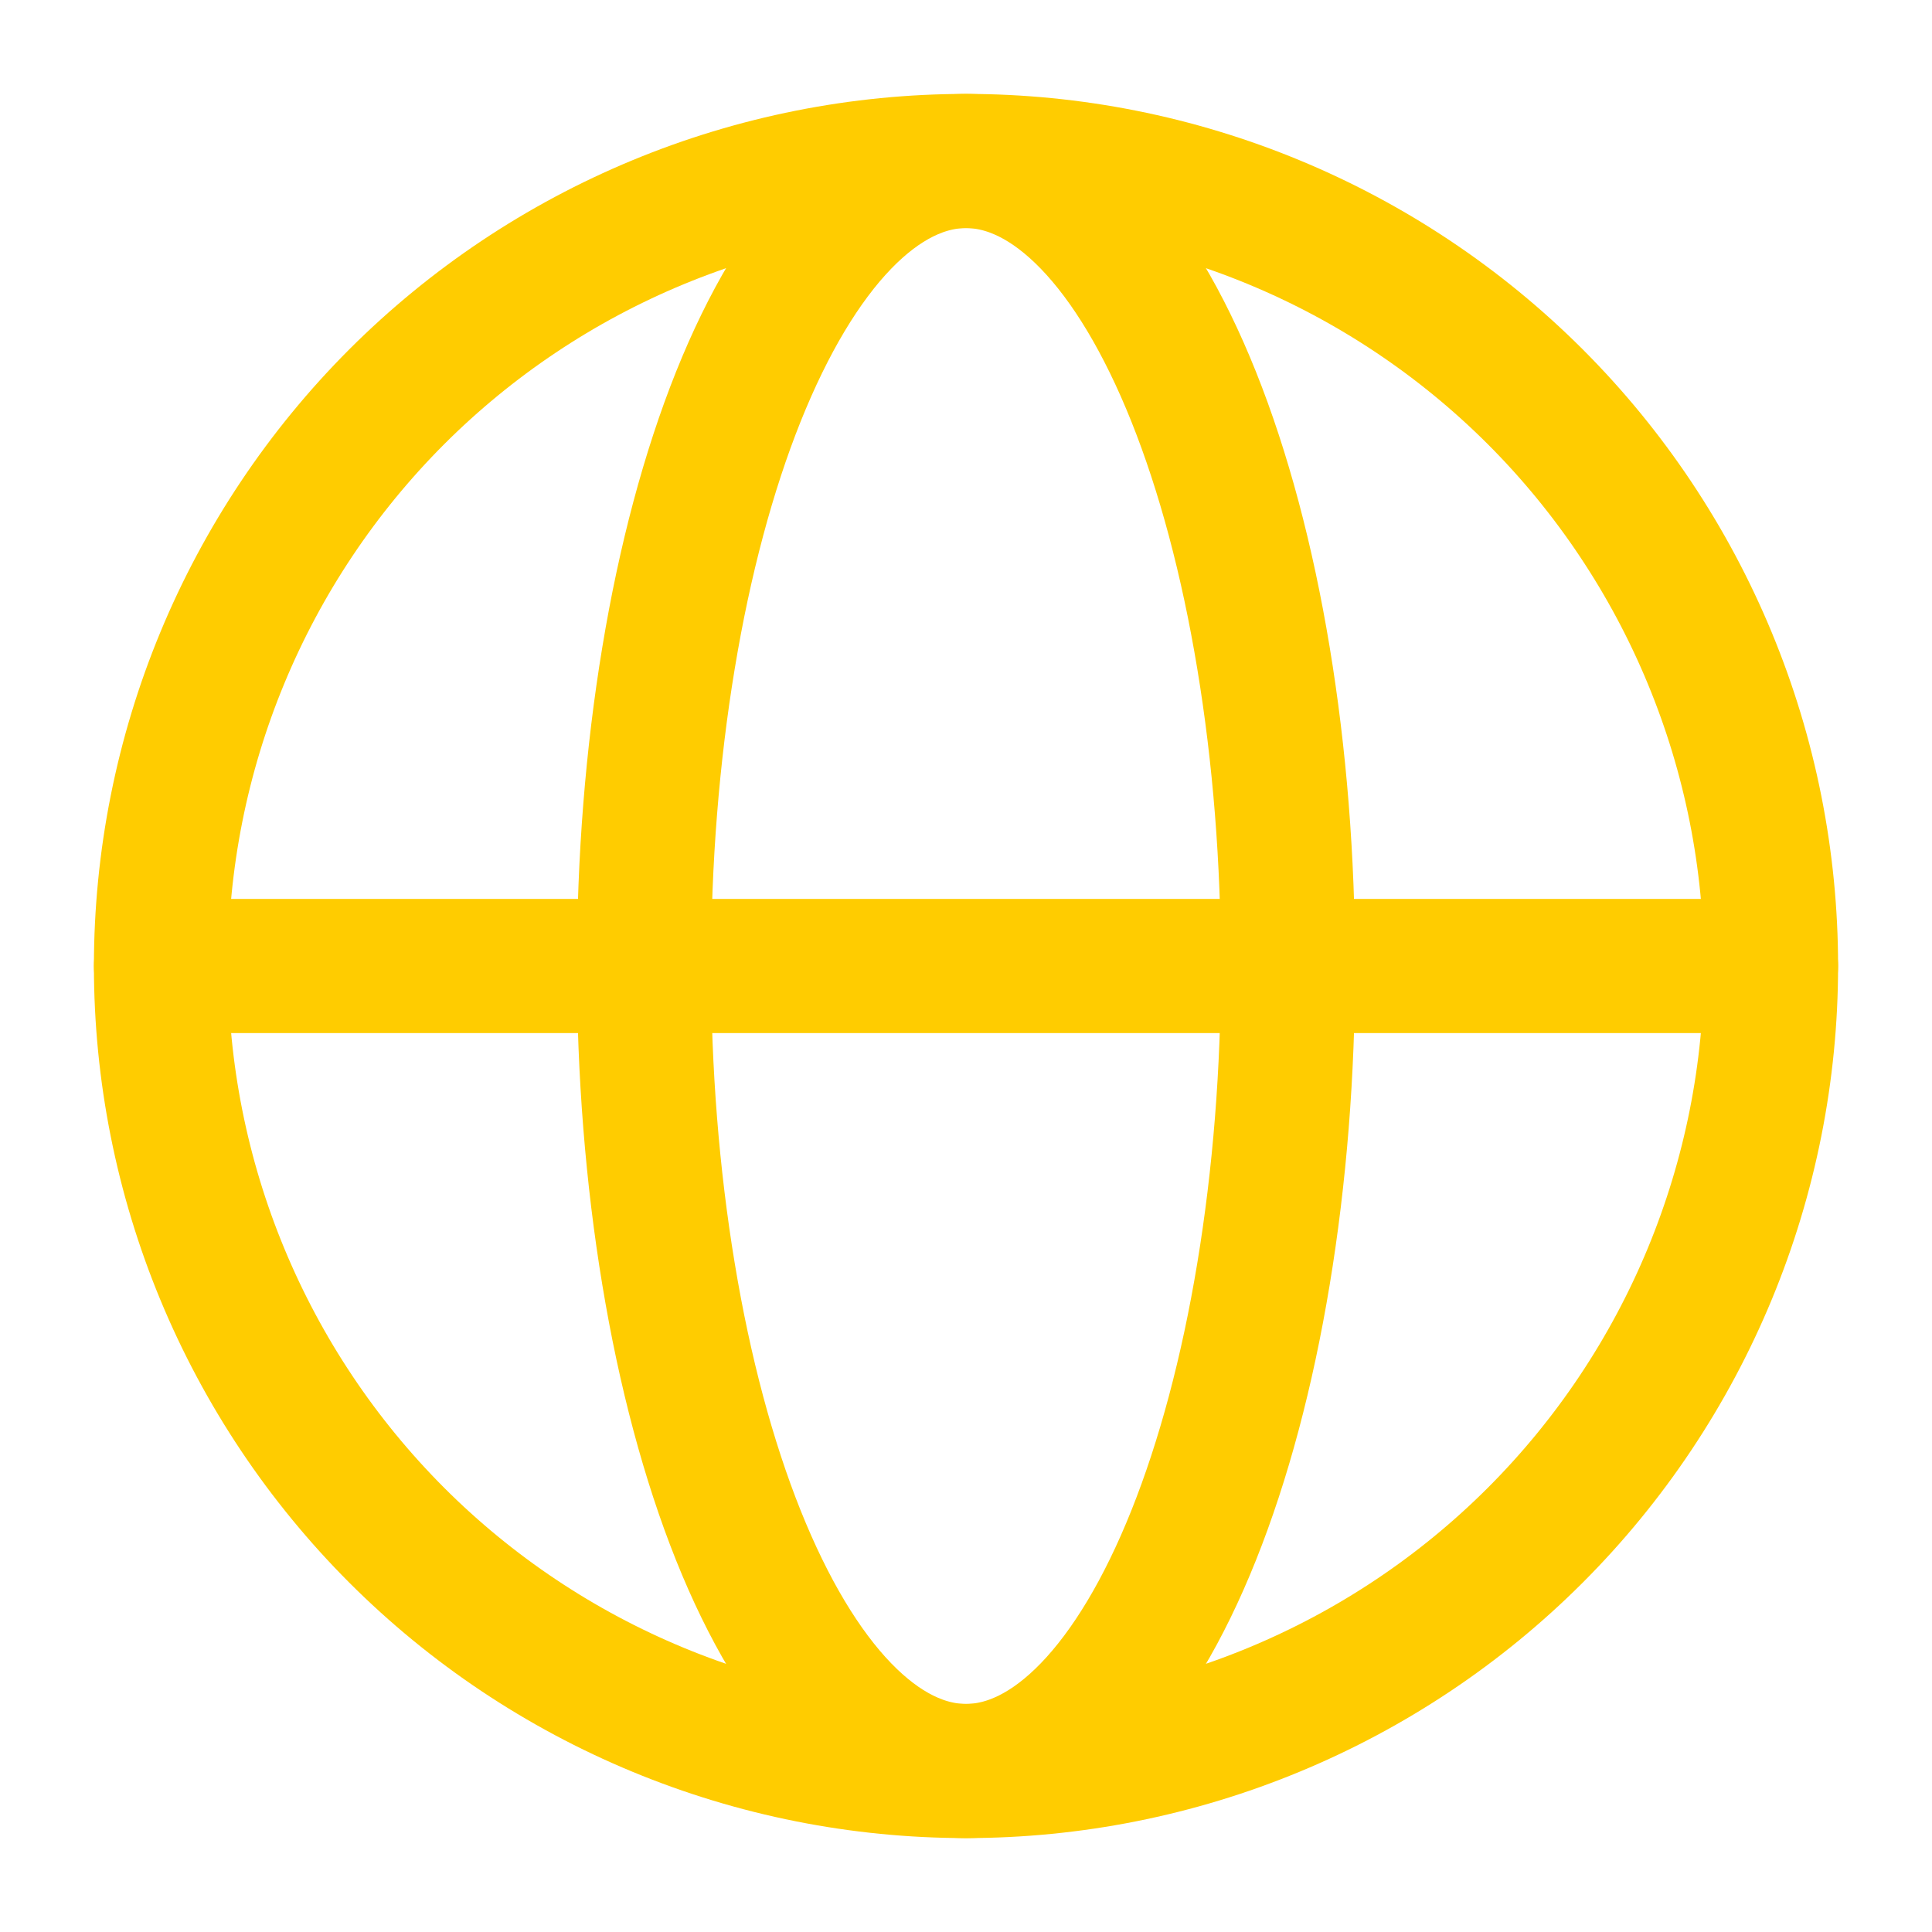
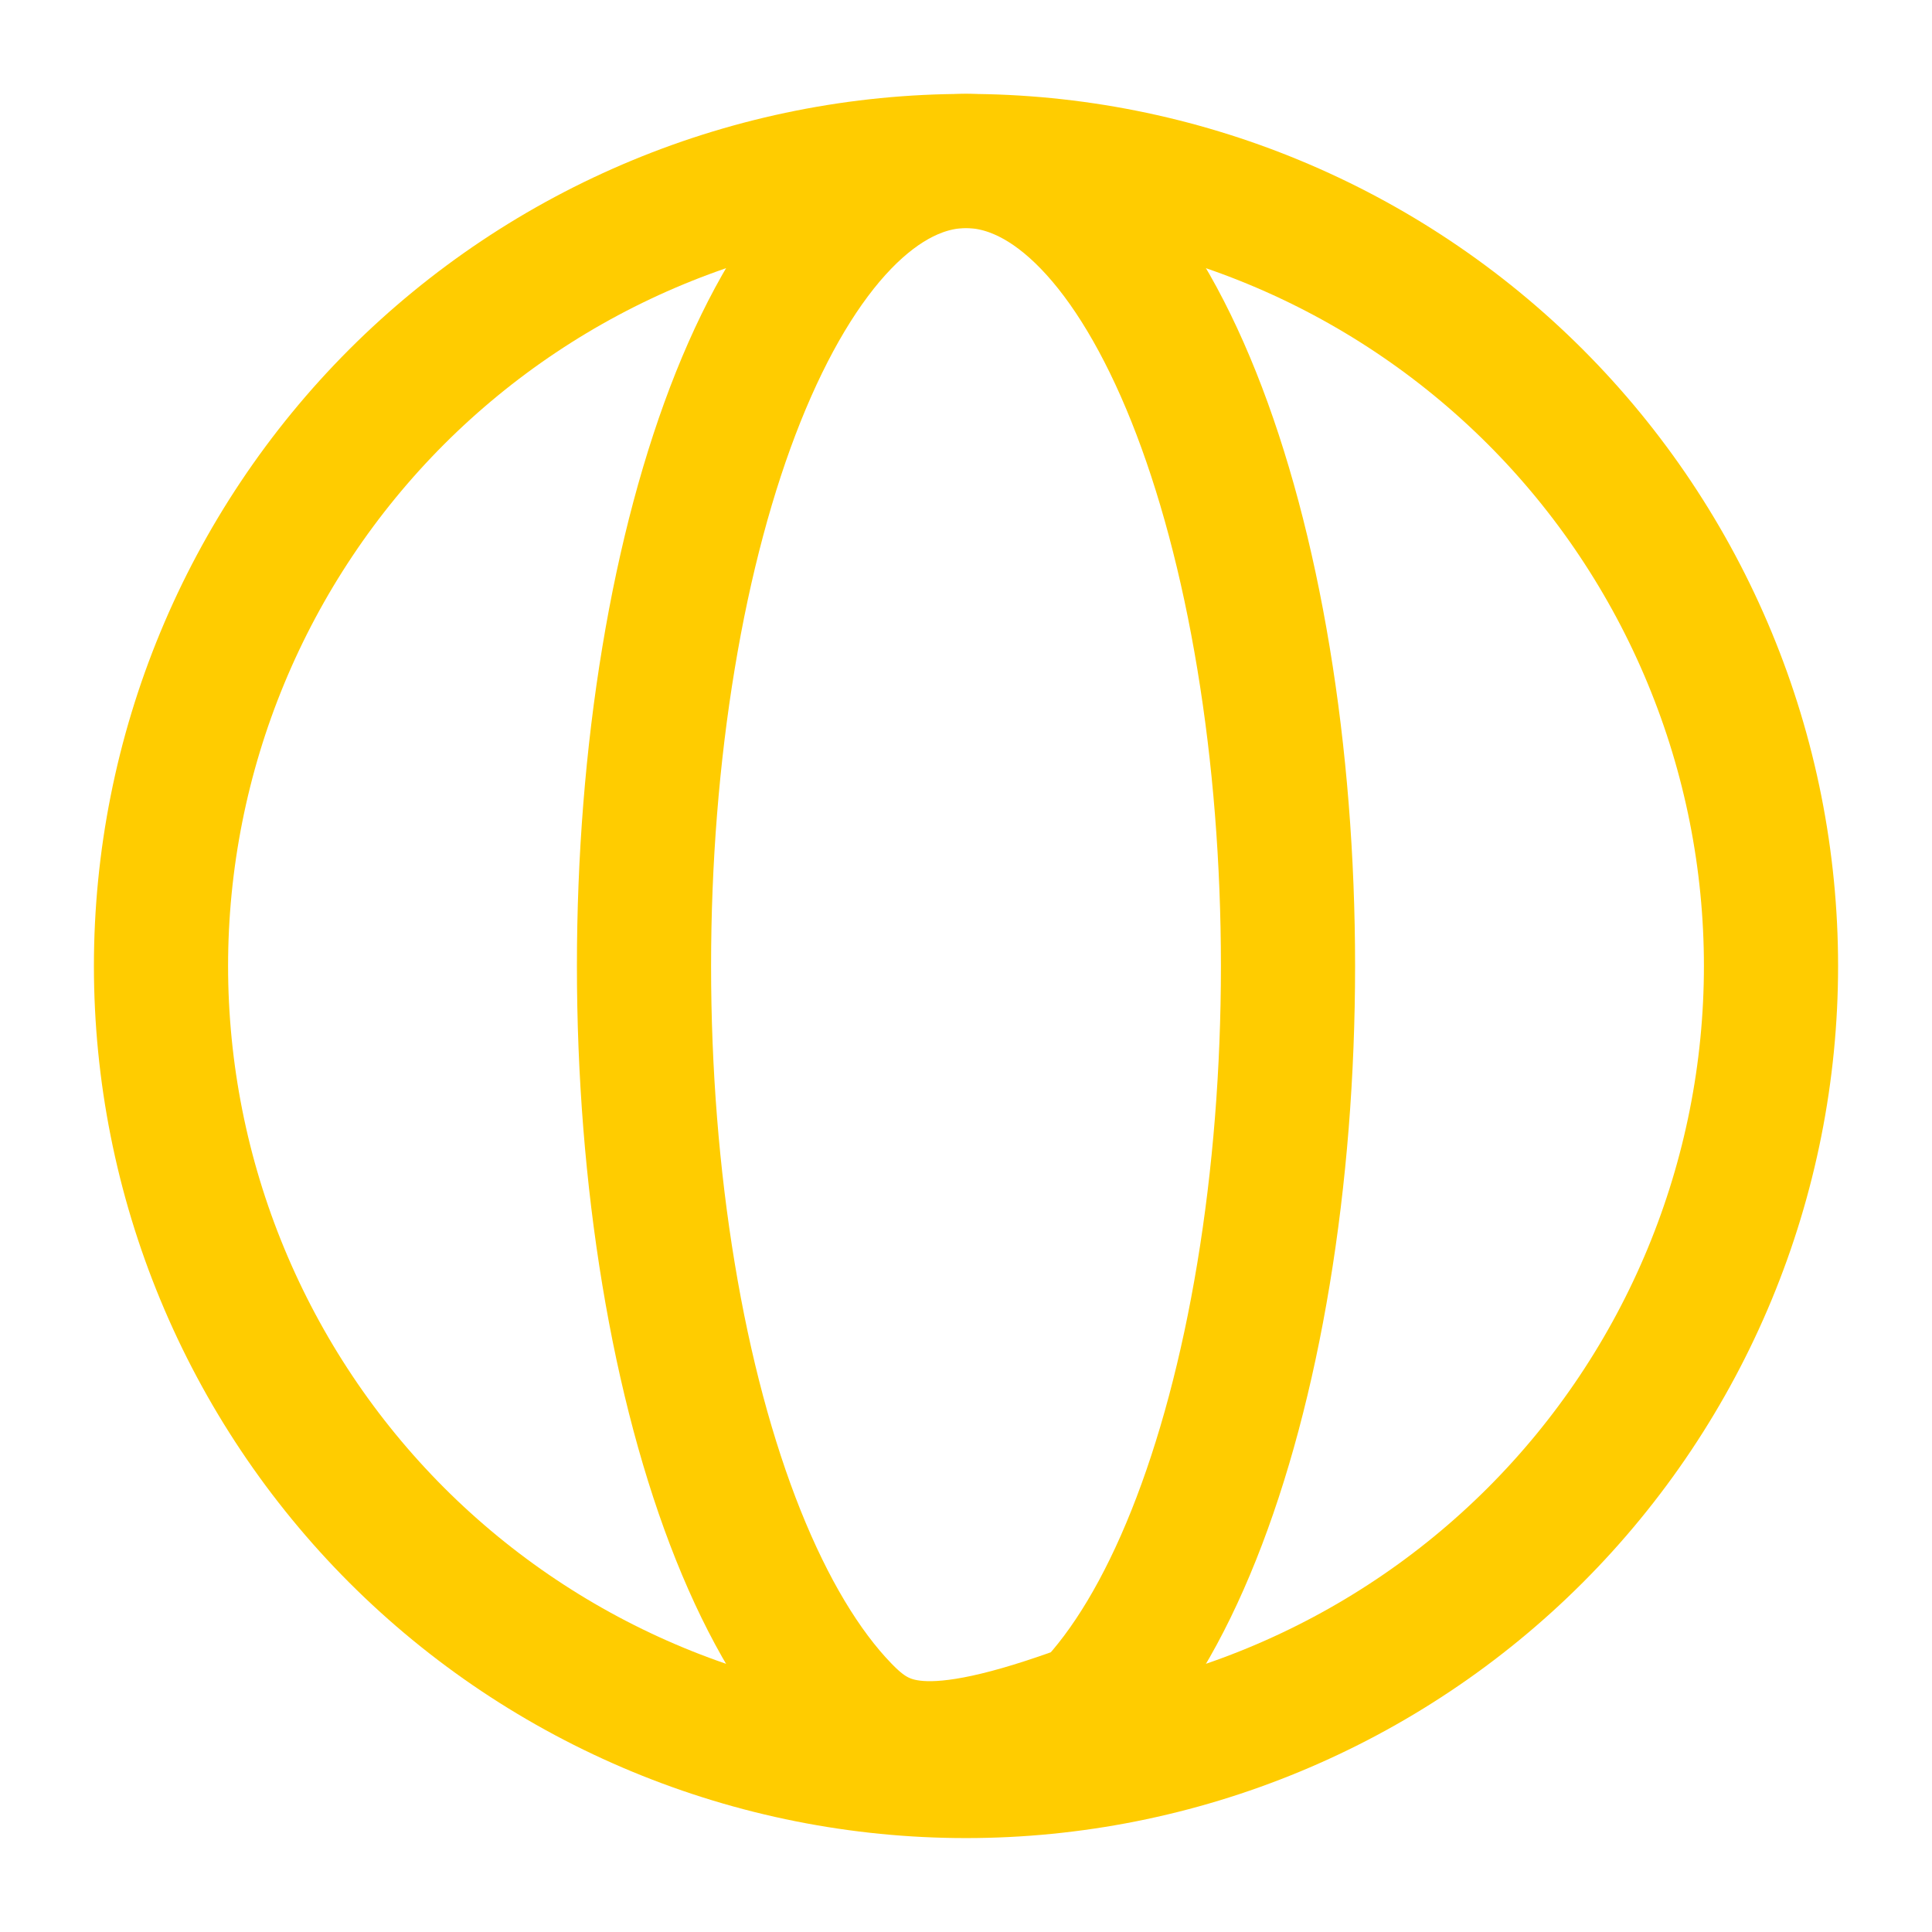
<svg xmlns="http://www.w3.org/2000/svg" width="36" height="36" viewBox="0 0 36 36" fill="none">
  <path d="M33 18C33 19.97 32.612 21.92 31.858 23.74C31.104 25.56 30 27.214 28.607 28.607C27.214 30 25.56 31.104 23.74 31.858C21.92 32.612 19.97 33 18 33C16.03 33 14.08 32.612 12.26 31.858C10.44 31.104 8.786 30 7.393 28.607C6.001 27.214 4.896 25.56 4.142 23.74C3.388 21.92 3 19.97 3 18C3 16.03 3.388 14.08 4.142 12.26C4.896 10.44 6.001 8.786 7.393 7.393C8.786 6.001 10.44 4.896 12.26 4.142C14.08 3.388 16.03 3 18 3C19.97 3 21.92 3.388 23.74 4.142C25.56 4.896 27.214 6.001 28.607 7.393C30 8.786 31.104 10.44 31.858 12.26C32.612 14.08 33 16.03 33 18L33 18Z" stroke="#FFCC00" stroke-width="2.5" />
-   <path d="M24 18C24 19.97 23.845 21.92 23.543 23.74C23.242 25.56 22.8 27.214 22.243 28.607C21.686 30 21.024 31.104 20.296 31.858C19.568 32.612 18.788 33 18 33C17.212 33 16.432 32.612 15.704 31.858C14.976 31.104 14.315 30 13.757 28.607C13.2 27.214 12.758 25.56 12.457 23.74C12.155 21.92 12 19.97 12 18C12 16.03 12.155 14.08 12.457 12.26C12.758 10.44 13.2 8.786 13.757 7.393C14.315 6.001 14.976 4.896 15.704 4.142C16.432 3.388 17.212 3 18 3C18.788 3 19.568 3.388 20.296 4.142C21.024 4.896 21.686 6.001 22.243 7.393C22.8 8.786 23.242 10.44 23.543 12.26C23.845 14.08 24 16.03 24 18L24 18Z" stroke="#FFCC00" stroke-width="2.5" />
-   <path d="M3 18H33" stroke="#FFCC00" stroke-width="2.5" stroke-linecap="round" />
+   <path d="M24 18C24 19.97 23.845 21.92 23.543 23.74C23.242 25.56 22.8 27.214 22.243 28.607C21.686 30 21.024 31.104 20.296 31.858C17.212 33 16.432 32.612 15.704 31.858C14.976 31.104 14.315 30 13.757 28.607C13.2 27.214 12.758 25.56 12.457 23.74C12.155 21.92 12 19.97 12 18C12 16.03 12.155 14.08 12.457 12.26C12.758 10.44 13.2 8.786 13.757 7.393C14.315 6.001 14.976 4.896 15.704 4.142C16.432 3.388 17.212 3 18 3C18.788 3 19.568 3.388 20.296 4.142C21.024 4.896 21.686 6.001 22.243 7.393C22.8 8.786 23.242 10.44 23.543 12.26C23.845 14.08 24 16.03 24 18L24 18Z" stroke="#FFCC00" stroke-width="2.5" />
</svg>